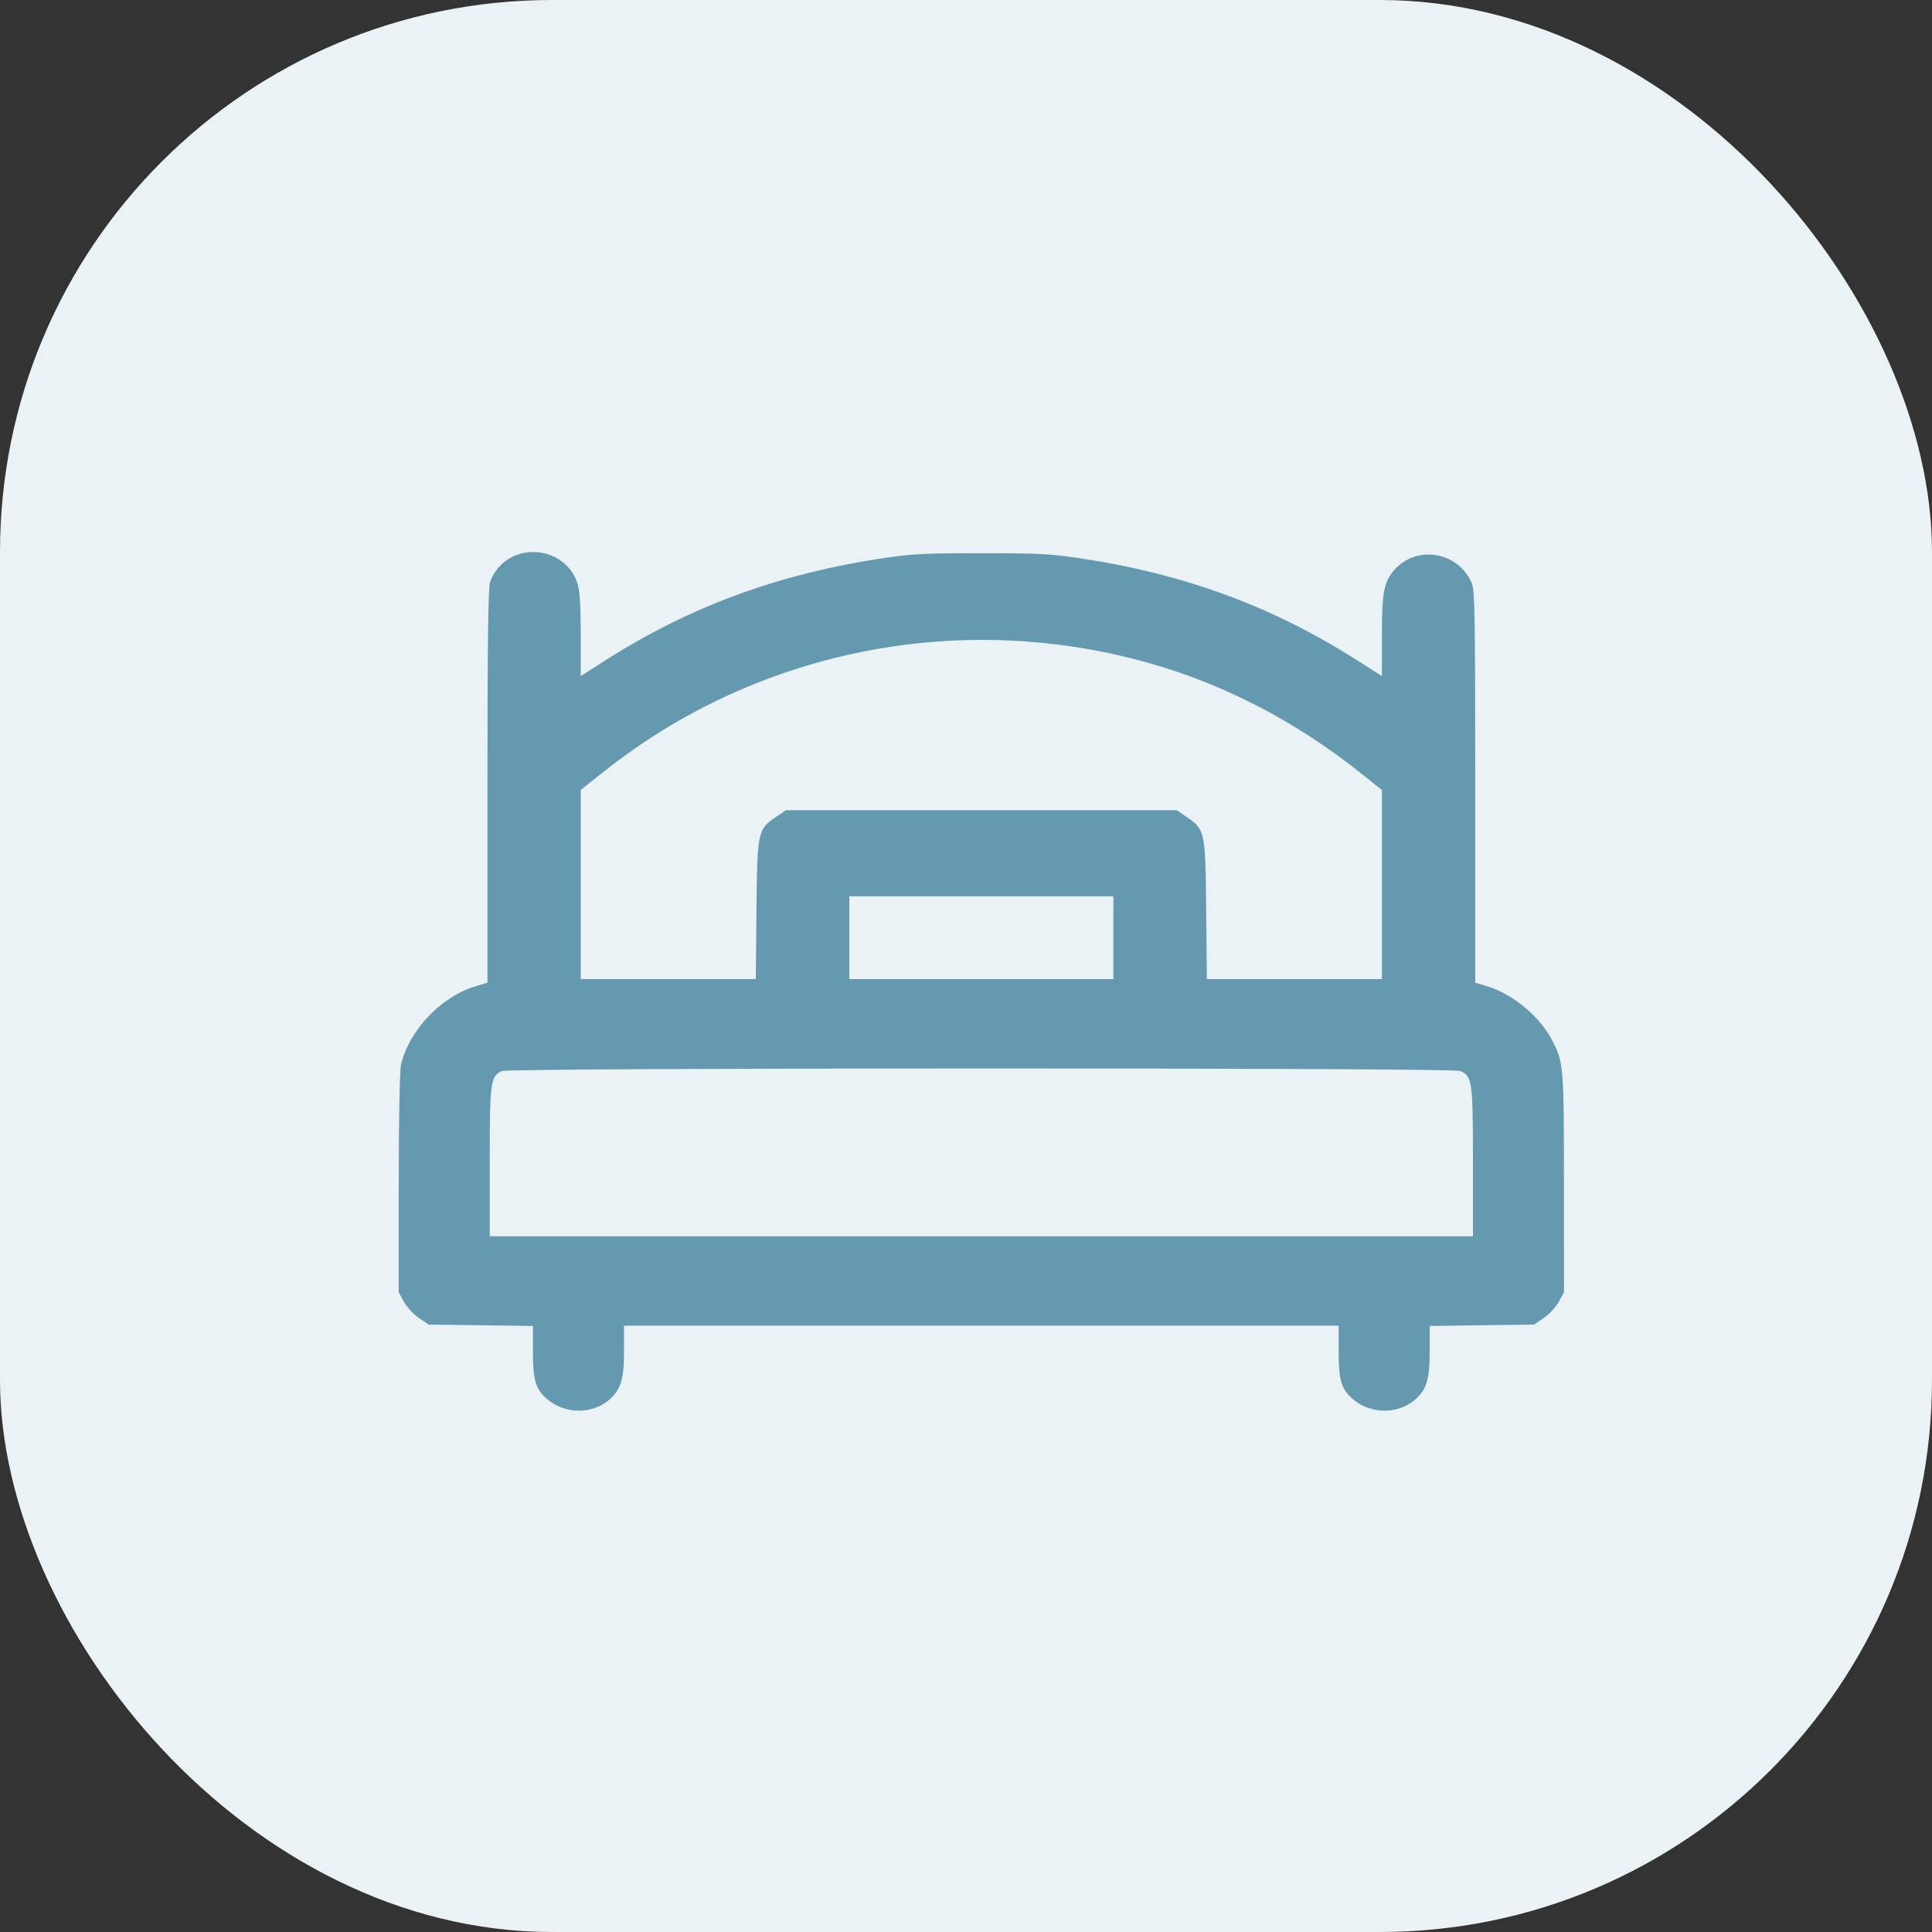
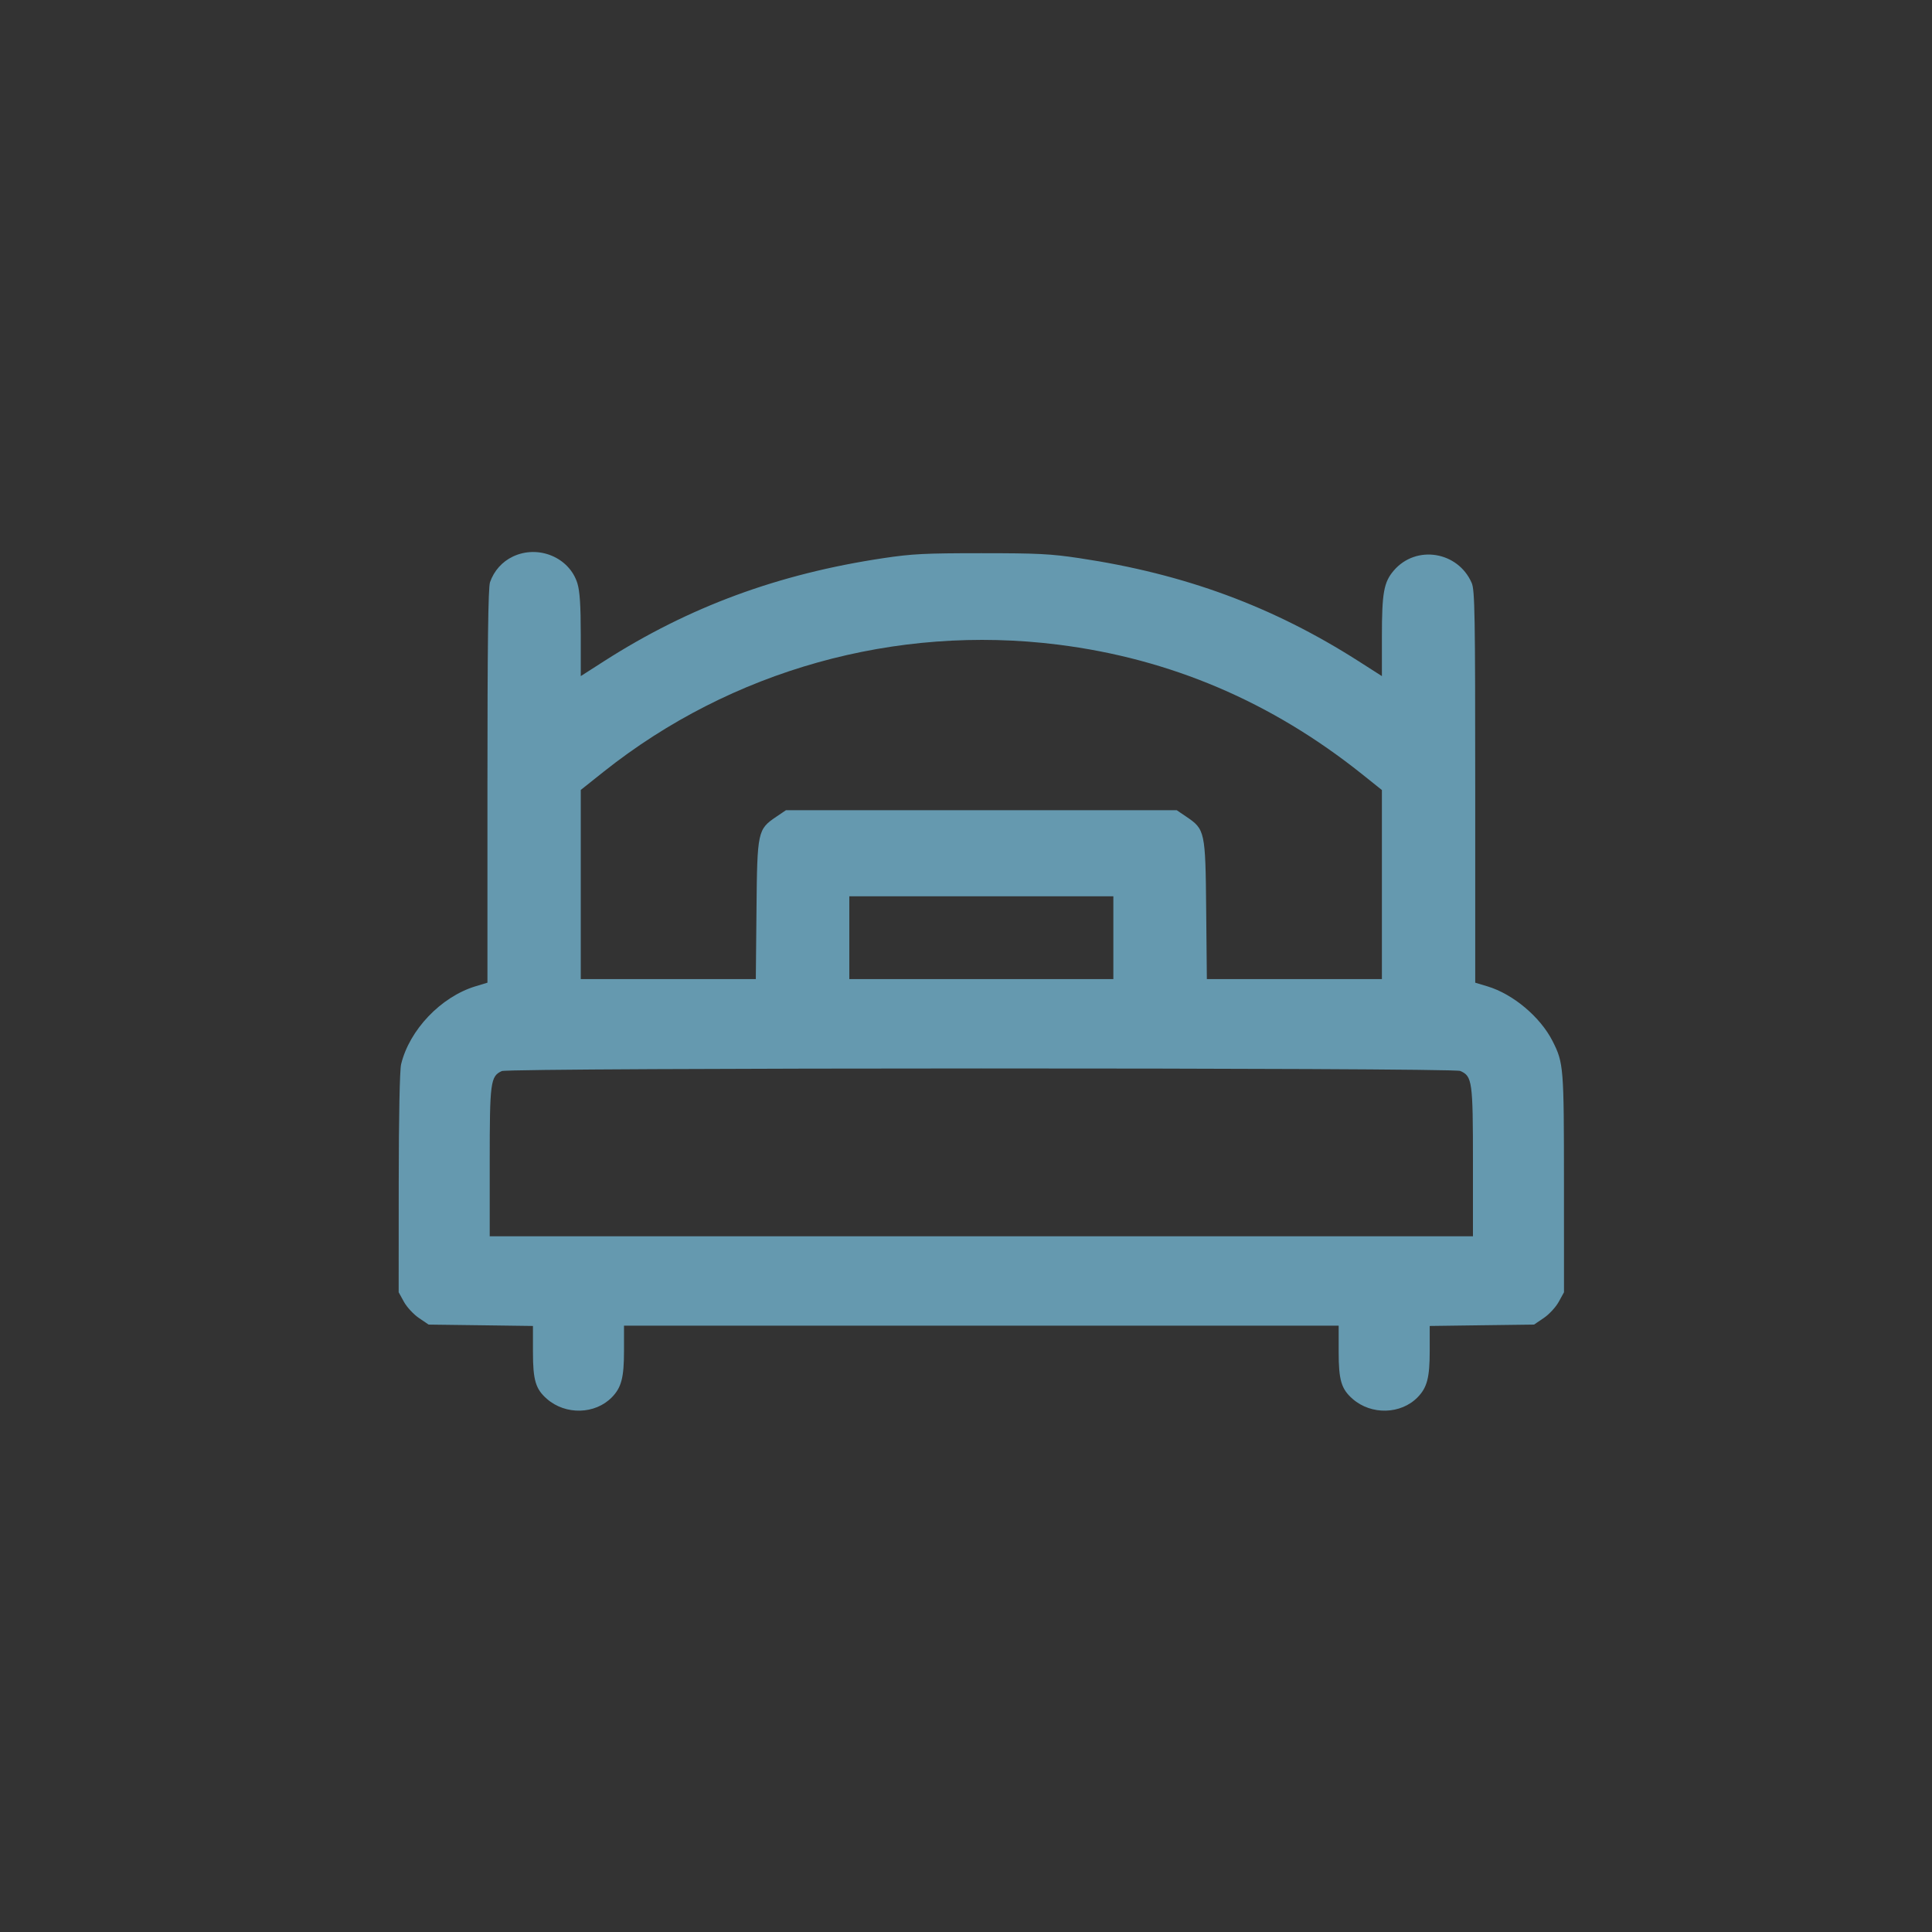
<svg xmlns="http://www.w3.org/2000/svg" width="63" height="63" viewBox="0 0 63 63" fill="none">
  <rect x="0" y="0" width="63" height="63" fill="#333333" stroke="none" />
-   <rect width="63" height="63" rx="18" fill="#EBF2F5" />
  <path fill-rule="evenodd" clip-rule="evenodd" d="M16.726 18.148C16.375 18.314 16.109 18.613 15.979 18.985C15.918 19.158 15.895 21.033 15.895 25.635V32.044L15.505 32.162C14.379 32.504 13.349 33.584 13.079 34.707C13.034 34.895 13.003 36.438 13.002 38.579L13 42.139L13.173 42.453C13.268 42.625 13.488 42.862 13.661 42.979L13.977 43.193L15.678 43.215L17.379 43.238V44.089C17.379 45.006 17.466 45.297 17.836 45.618C18.445 46.149 19.408 46.123 19.954 45.562C20.264 45.244 20.348 44.921 20.348 44.048V43.228H32H43.652V44.084C43.652 45.006 43.739 45.296 44.109 45.618C44.718 46.149 45.681 46.123 46.228 45.562C46.537 45.245 46.621 44.921 46.621 44.053V43.238L48.322 43.215L50.023 43.193L50.339 42.979C50.513 42.862 50.732 42.625 50.827 42.453L51 42.139L50.999 38.579C50.998 34.793 50.988 34.663 50.628 33.95C50.23 33.165 49.343 32.417 48.508 32.165L48.105 32.044V25.658C48.105 20.045 48.092 19.24 47.99 19.008C47.541 17.978 46.178 17.759 45.453 18.601C45.124 18.983 45.062 19.323 45.062 20.764V22.047L44.302 21.561C41.501 19.773 38.63 18.714 35.191 18.2C34.26 18.06 33.832 18.039 32 18.039C30.168 18.039 29.741 18.06 28.809 18.2C25.378 18.713 22.469 19.786 19.698 21.56L18.938 22.047V20.71C18.938 19.74 18.907 19.277 18.828 19.021C18.566 18.176 17.554 17.756 16.726 18.148ZM34.505 21.021C38.17 21.482 41.458 22.883 44.413 25.243L45.062 25.762V28.845V31.927H42.208H39.354L39.332 29.671C39.308 27.104 39.295 27.045 38.685 26.632L38.37 26.419H32H25.63L25.315 26.632C24.705 27.045 24.692 27.104 24.668 29.671L24.646 31.927H21.792H18.938V28.843V25.759L19.684 25.165C23.853 21.851 29.2 20.355 34.505 21.021ZM36.305 30.577V31.927H32H27.695V30.577V29.227H32H36.305V30.577ZM47.616 34.922C48.009 35.094 48.031 35.255 48.031 37.891V40.314H32H15.969V37.891C15.969 35.281 15.993 35.097 16.362 34.926C16.602 34.815 47.361 34.811 47.616 34.922Z" fill="#6599AF" />
</svg>